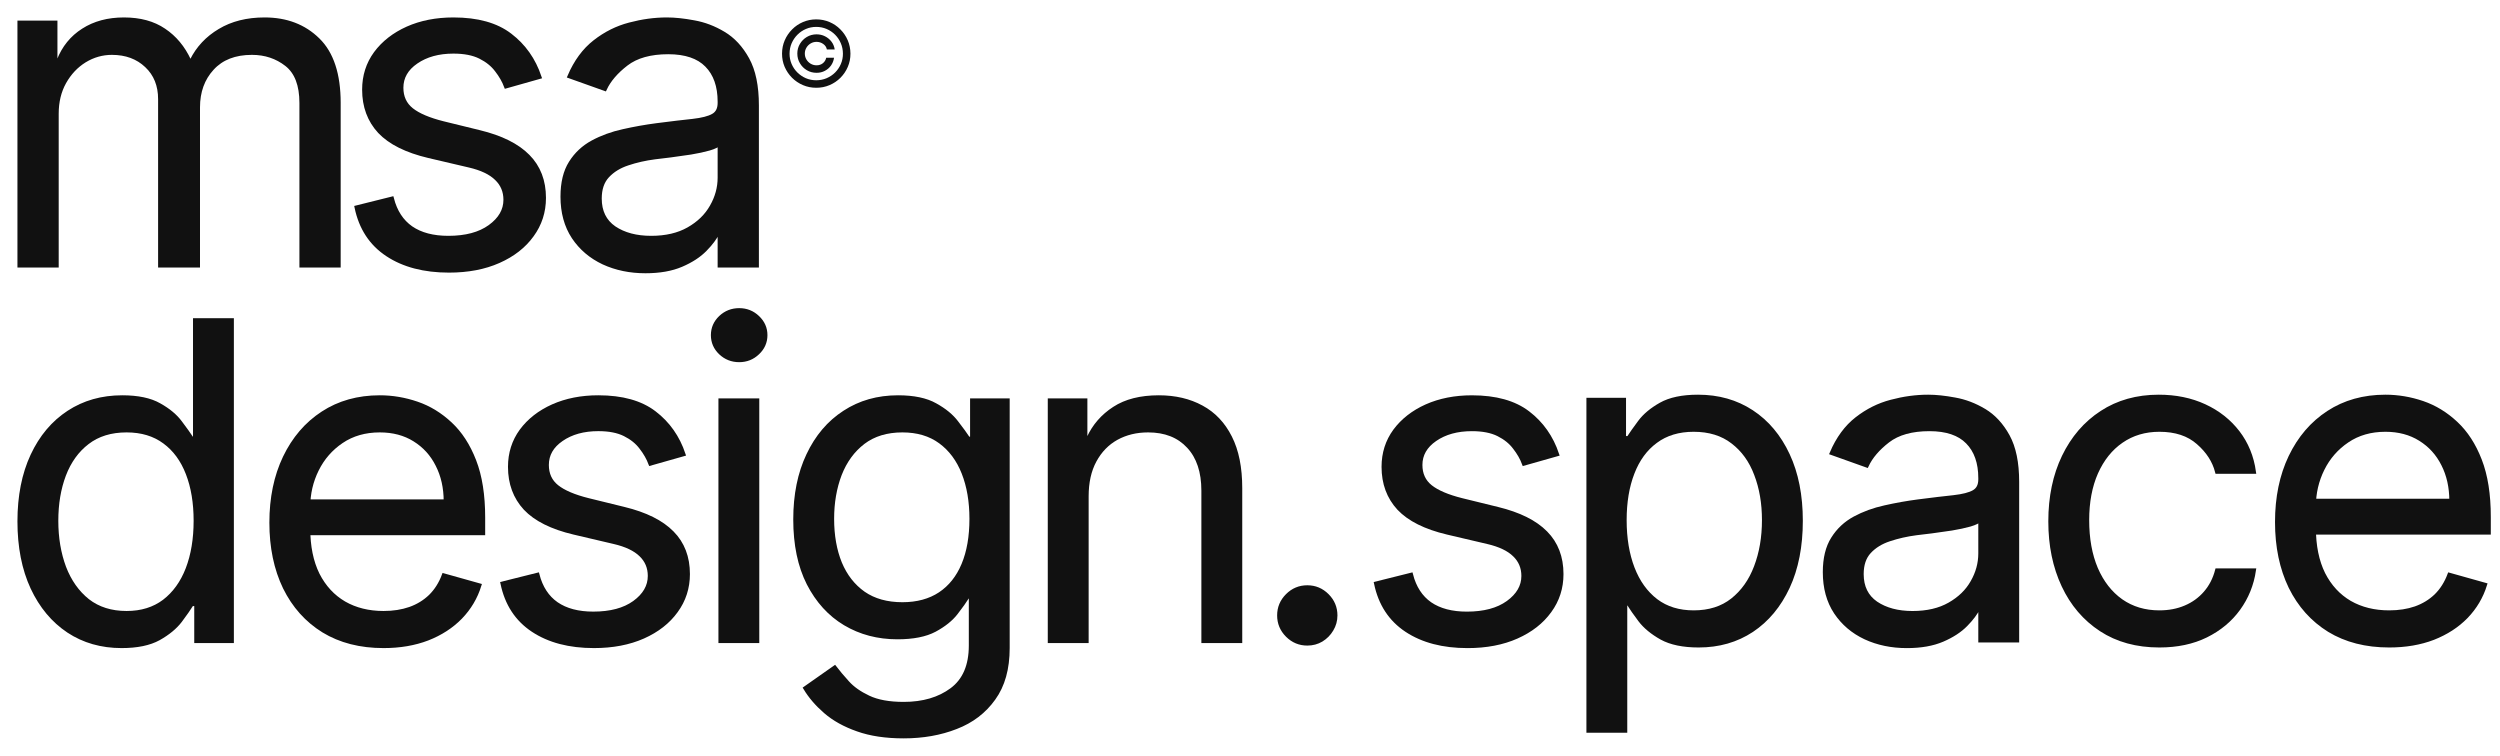
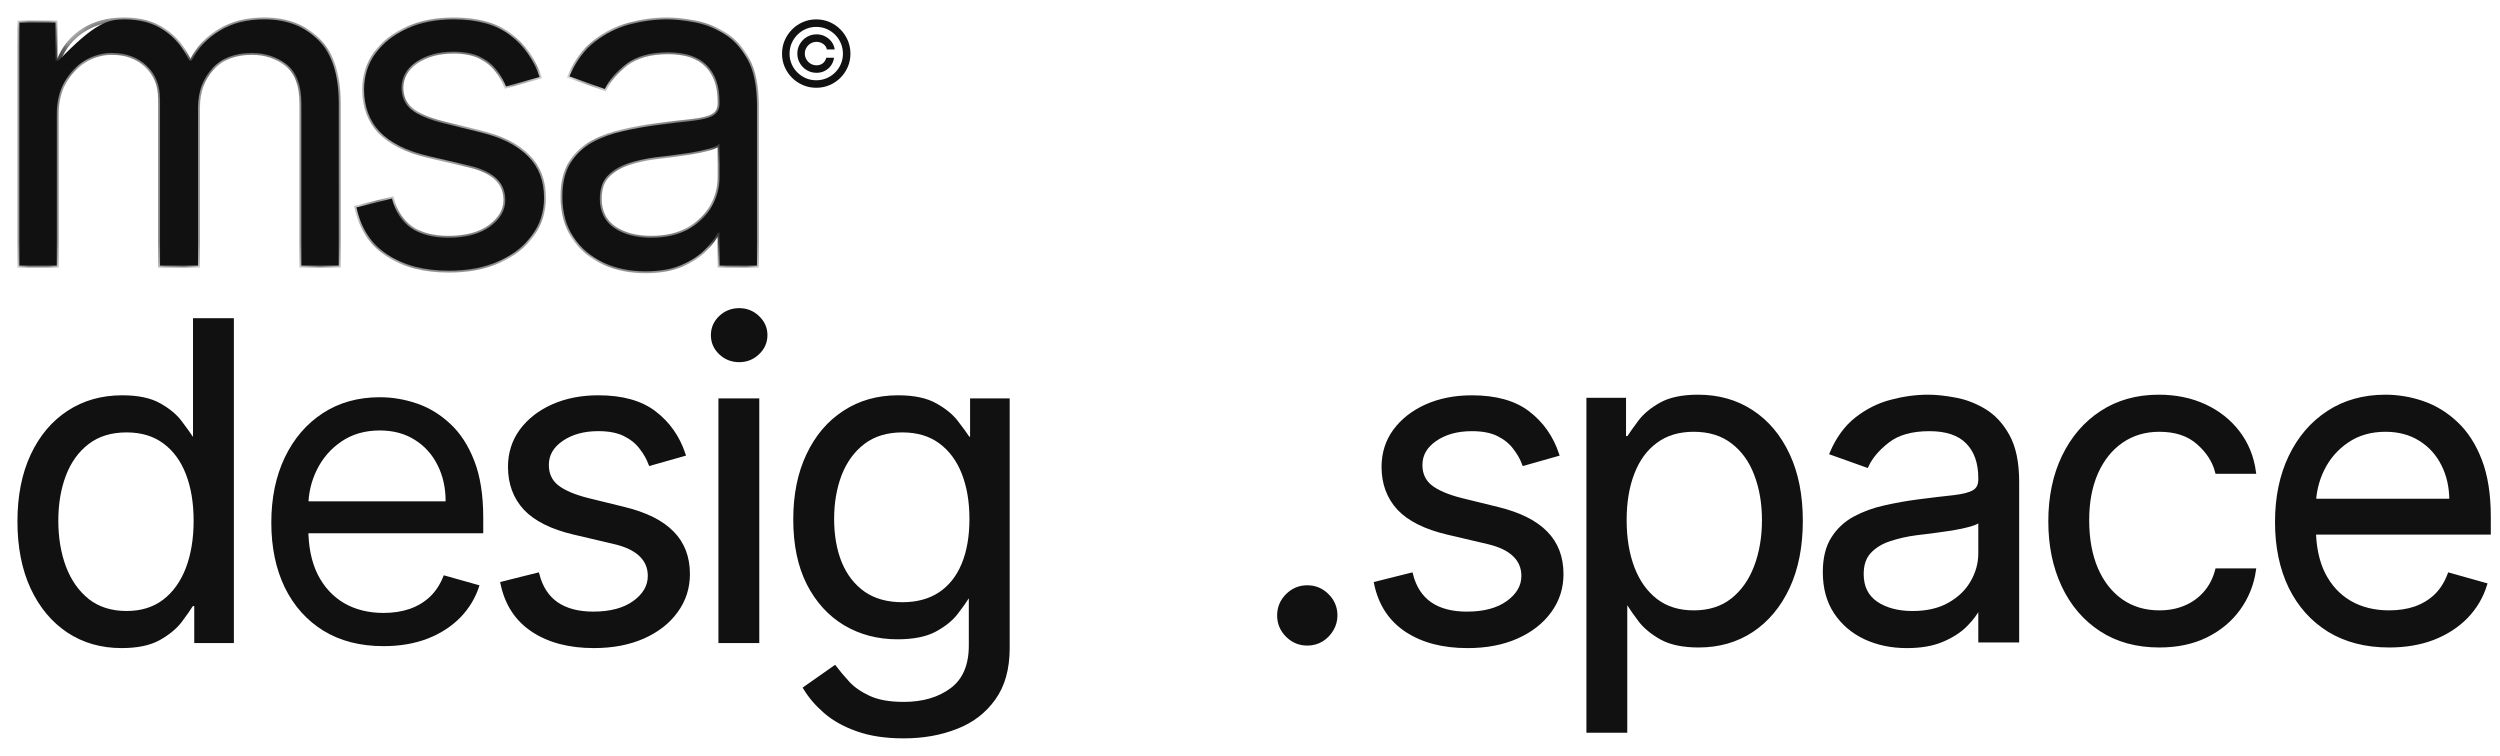
<svg xmlns="http://www.w3.org/2000/svg" width="129" height="39" viewBox="0 0 129 39" fill="none">
  <path d="M41.142 2.765C41.142 2.582 41.186 2.415 41.276 2.265C41.365 2.115 41.484 1.995 41.635 1.906C41.785 1.817 41.952 1.772 42.135 1.772C42.293 1.772 42.439 1.806 42.572 1.874C42.707 1.942 42.819 2.035 42.907 2.153C42.995 2.27 43.049 2.403 43.07 2.551H42.666C42.644 2.436 42.582 2.342 42.48 2.27C42.379 2.197 42.264 2.16 42.135 2.16C42.023 2.16 41.922 2.187 41.83 2.242C41.739 2.296 41.666 2.369 41.611 2.461C41.557 2.552 41.529 2.653 41.529 2.765C41.529 2.876 41.557 2.978 41.611 3.069C41.666 3.16 41.739 3.233 41.83 3.288C41.922 3.342 42.023 3.37 42.135 3.37C42.264 3.37 42.373 3.333 42.462 3.261C42.552 3.188 42.609 3.093 42.633 2.979H43.037C43.016 3.127 42.964 3.26 42.882 3.378C42.799 3.495 42.693 3.587 42.564 3.655C42.436 3.723 42.293 3.757 42.135 3.757C41.952 3.757 41.785 3.713 41.635 3.624C41.484 3.535 41.365 3.415 41.276 3.264C41.186 3.114 41.142 2.947 41.142 2.765ZM42.118 4.529C41.875 4.529 41.647 4.484 41.433 4.392C41.22 4.301 41.032 4.175 40.869 4.013C40.708 3.85 40.581 3.663 40.488 3.45C40.397 3.237 40.352 3.009 40.353 2.765C40.354 2.521 40.4 2.292 40.492 2.08C40.584 1.867 40.711 1.68 40.873 1.518C41.034 1.355 41.221 1.228 41.434 1.137C41.647 1.046 41.875 1 42.118 1C42.362 1 42.59 1.046 42.803 1.137C43.017 1.228 43.204 1.355 43.364 1.518C43.526 1.68 43.652 1.867 43.744 2.08C43.835 2.292 43.881 2.521 43.883 2.765C43.884 3.009 43.839 3.237 43.747 3.45C43.656 3.663 43.529 3.85 43.368 4.013C43.206 4.175 43.019 4.301 42.805 4.392C42.591 4.484 42.362 4.529 42.118 4.529ZM42.118 4.142C42.308 4.142 42.487 4.106 42.654 4.035C42.821 3.963 42.968 3.865 43.094 3.739C43.22 3.613 43.318 3.467 43.389 3.301C43.461 3.134 43.496 2.956 43.495 2.766C43.494 2.576 43.457 2.397 43.386 2.23C43.315 2.063 43.216 1.916 43.09 1.79C42.965 1.665 42.819 1.566 42.653 1.495C42.486 1.423 42.308 1.388 42.118 1.388C41.928 1.388 41.751 1.423 41.585 1.495C41.419 1.566 41.273 1.665 41.147 1.792C41.021 1.918 40.922 2.065 40.849 2.232C40.778 2.398 40.742 2.576 40.741 2.766C40.74 2.955 40.775 3.132 40.846 3.299C40.917 3.465 41.016 3.611 41.142 3.737C41.269 3.863 41.415 3.962 41.581 4.035C41.748 4.106 41.927 4.142 42.118 4.142Z" fill="#111111" />
  <mask id="path-2-outside-1_31_3393" maskUnits="userSpaceOnUse" x="0" y="0" width="40" height="15" fill="black">
-     <rect fill="white" width="40" height="15" />
    <path d="M1 13.706V1.163H2.864V3.123H3.027C3.289 2.454 3.711 1.934 4.294 1.563C4.877 1.188 5.577 1 6.395 1C7.223 1 7.912 1.188 8.463 1.563C9.019 1.934 9.452 2.454 9.762 3.123H9.893C10.215 2.475 10.697 1.961 11.34 1.58C11.983 1.193 12.754 1 13.653 1C14.776 1 15.694 1.351 16.408 2.053C17.122 2.75 17.479 3.836 17.479 5.312V13.706H15.55V5.312C15.55 4.386 15.296 3.725 14.79 3.327C14.283 2.93 13.686 2.731 12.999 2.731C12.117 2.731 11.433 2.998 10.948 3.531C10.463 4.059 10.22 4.729 10.22 5.54V13.706H8.258V5.116C8.258 4.402 8.027 3.828 7.564 3.393C7.101 2.952 6.504 2.731 5.774 2.731C5.272 2.731 4.804 2.865 4.368 3.131C3.937 3.398 3.588 3.768 3.321 4.242C3.06 4.71 2.929 5.252 2.929 5.867V13.706H1Z" />
    <path d="M27.843 3.972L26.11 4.462C26.001 4.174 25.84 3.893 25.628 3.621C25.421 3.344 25.137 3.115 24.777 2.935C24.418 2.756 23.957 2.666 23.396 2.666C22.628 2.666 21.988 2.843 21.475 3.197C20.968 3.545 20.715 3.989 20.715 4.528C20.715 5.007 20.89 5.385 21.238 5.663C21.587 5.94 22.132 6.172 22.873 6.357L24.737 6.814C25.859 7.086 26.696 7.503 27.246 8.063C27.797 8.619 28.072 9.335 28.072 10.211C28.072 10.93 27.865 11.572 27.45 12.138C27.042 12.704 26.47 13.151 25.734 13.477C24.998 13.804 24.143 13.967 23.167 13.967C21.887 13.967 20.827 13.69 19.988 13.134C19.148 12.579 18.617 11.768 18.394 10.701L20.225 10.244C20.399 10.919 20.729 11.425 21.214 11.763C21.704 12.1 22.344 12.269 23.135 12.269C24.034 12.269 24.748 12.078 25.276 11.697C25.81 11.311 26.077 10.848 26.077 10.309C26.077 9.874 25.925 9.509 25.619 9.215C25.314 8.915 24.846 8.692 24.213 8.545L22.121 8.055C20.971 7.783 20.127 7.361 19.587 6.79C19.053 6.213 18.786 5.491 18.786 4.626C18.786 3.918 18.985 3.292 19.383 2.747C19.786 2.203 20.334 1.776 21.026 1.465C21.723 1.155 22.513 1 23.396 1C24.639 1 25.614 1.272 26.322 1.817C27.036 2.361 27.543 3.08 27.843 3.972Z" />
    <path d="M33.304 14C32.509 14 31.787 13.85 31.138 13.551C30.49 13.246 29.975 12.808 29.593 12.236C29.212 11.659 29.021 10.962 29.021 10.146C29.021 9.427 29.163 8.845 29.446 8.398C29.73 7.946 30.108 7.593 30.582 7.337C31.056 7.081 31.58 6.89 32.152 6.765C32.73 6.634 33.31 6.531 33.893 6.455C34.656 6.357 35.274 6.283 35.748 6.234C36.228 6.18 36.577 6.09 36.795 5.965C37.018 5.84 37.13 5.622 37.13 5.312V5.246C37.13 4.441 36.909 3.814 36.468 3.368C36.032 2.922 35.37 2.698 34.481 2.698C33.56 2.698 32.838 2.9 32.315 3.303C31.792 3.706 31.424 4.136 31.212 4.593L29.381 3.94C29.708 3.178 30.144 2.584 30.689 2.16C31.239 1.729 31.838 1.43 32.487 1.261C33.141 1.087 33.784 1 34.416 1C34.819 1 35.282 1.049 35.806 1.147C36.334 1.24 36.844 1.433 37.334 1.727C37.83 2.021 38.241 2.464 38.568 3.058C38.895 3.651 39.059 4.446 39.059 5.442V13.706H37.13V12.008H37.032C36.901 12.28 36.683 12.571 36.378 12.881C36.073 13.192 35.667 13.456 35.16 13.673C34.653 13.891 34.035 14 33.304 14ZM33.599 12.269C34.361 12.269 35.005 12.119 35.528 11.82C36.056 11.52 36.454 11.134 36.721 10.66C36.993 10.187 37.13 9.688 37.13 9.166V7.402C37.048 7.5 36.868 7.59 36.59 7.671C36.318 7.748 36.002 7.816 35.642 7.876C35.288 7.93 34.942 7.979 34.604 8.023C34.272 8.061 34.002 8.093 33.795 8.121C33.294 8.186 32.825 8.292 32.389 8.439C31.958 8.581 31.61 8.796 31.343 9.084C31.081 9.367 30.95 9.754 30.95 10.244C30.95 10.913 31.198 11.42 31.694 11.763C32.195 12.1 32.83 12.269 33.599 12.269Z" />
  </mask>
-   <path d="M1 13.706V1.163H2.864V3.123H3.027C3.289 2.454 3.711 1.934 4.294 1.563C4.877 1.188 5.577 1 6.395 1C7.223 1 7.912 1.188 8.463 1.563C9.019 1.934 9.452 2.454 9.762 3.123H9.893C10.215 2.475 10.697 1.961 11.34 1.58C11.983 1.193 12.754 1 13.653 1C14.776 1 15.694 1.351 16.408 2.053C17.122 2.75 17.479 3.836 17.479 5.312V13.706H15.55V5.312C15.55 4.386 15.296 3.725 14.79 3.327C14.283 2.93 13.686 2.731 12.999 2.731C12.117 2.731 11.433 2.998 10.948 3.531C10.463 4.059 10.22 4.729 10.22 5.54V13.706H8.258V5.116C8.258 4.402 8.027 3.828 7.564 3.393C7.101 2.952 6.504 2.731 5.774 2.731C5.272 2.731 4.804 2.865 4.368 3.131C3.937 3.398 3.588 3.768 3.321 4.242C3.06 4.71 2.929 5.252 2.929 5.867V13.706H1Z" fill="#111111" />
+   <path d="M1 13.706V1.163H2.864V3.123H3.027C4.877 1.188 5.577 1 6.395 1C7.223 1 7.912 1.188 8.463 1.563C9.019 1.934 9.452 2.454 9.762 3.123H9.893C10.215 2.475 10.697 1.961 11.34 1.58C11.983 1.193 12.754 1 13.653 1C14.776 1 15.694 1.351 16.408 2.053C17.122 2.75 17.479 3.836 17.479 5.312V13.706H15.55V5.312C15.55 4.386 15.296 3.725 14.79 3.327C14.283 2.93 13.686 2.731 12.999 2.731C12.117 2.731 11.433 2.998 10.948 3.531C10.463 4.059 10.22 4.729 10.22 5.54V13.706H8.258V5.116C8.258 4.402 8.027 3.828 7.564 3.393C7.101 2.952 6.504 2.731 5.774 2.731C5.272 2.731 4.804 2.865 4.368 3.131C3.937 3.398 3.588 3.768 3.321 4.242C3.06 4.71 2.929 5.252 2.929 5.867V13.706H1Z" fill="#111111" />
  <path d="M27.843 3.972L26.11 4.462C26.001 4.174 25.84 3.893 25.628 3.621C25.421 3.344 25.137 3.115 24.777 2.935C24.418 2.756 23.957 2.666 23.396 2.666C22.628 2.666 21.988 2.843 21.475 3.197C20.968 3.545 20.715 3.989 20.715 4.528C20.715 5.007 20.89 5.385 21.238 5.663C21.587 5.94 22.132 6.172 22.873 6.357L24.737 6.814C25.859 7.086 26.696 7.503 27.246 8.063C27.797 8.619 28.072 9.335 28.072 10.211C28.072 10.93 27.865 11.572 27.45 12.138C27.042 12.704 26.47 13.151 25.734 13.477C24.998 13.804 24.143 13.967 23.167 13.967C21.887 13.967 20.827 13.69 19.988 13.134C19.148 12.579 18.617 11.768 18.394 10.701L20.225 10.244C20.399 10.919 20.729 11.425 21.214 11.763C21.704 12.1 22.344 12.269 23.135 12.269C24.034 12.269 24.748 12.078 25.276 11.697C25.81 11.311 26.077 10.848 26.077 10.309C26.077 9.874 25.925 9.509 25.619 9.215C25.314 8.915 24.846 8.692 24.213 8.545L22.121 8.055C20.971 7.783 20.127 7.361 19.587 6.79C19.053 6.213 18.786 5.491 18.786 4.626C18.786 3.918 18.985 3.292 19.383 2.747C19.786 2.203 20.334 1.776 21.026 1.465C21.723 1.155 22.513 1 23.396 1C24.639 1 25.614 1.272 26.322 1.817C27.036 2.361 27.543 3.08 27.843 3.972Z" fill="#111111" />
  <path d="M33.304 14C32.509 14 31.787 13.85 31.138 13.551C30.49 13.246 29.975 12.808 29.593 12.236C29.212 11.659 29.021 10.962 29.021 10.146C29.021 9.427 29.163 8.845 29.446 8.398C29.73 7.946 30.108 7.593 30.582 7.337C31.056 7.081 31.58 6.89 32.152 6.765C32.73 6.634 33.31 6.531 33.893 6.455C34.656 6.357 35.274 6.283 35.748 6.234C36.228 6.18 36.577 6.09 36.795 5.965C37.018 5.84 37.13 5.622 37.13 5.312V5.246C37.13 4.441 36.909 3.814 36.468 3.368C36.032 2.922 35.37 2.698 34.481 2.698C33.56 2.698 32.838 2.9 32.315 3.303C31.792 3.706 31.424 4.136 31.212 4.593L29.381 3.94C29.708 3.178 30.144 2.584 30.689 2.16C31.239 1.729 31.838 1.43 32.487 1.261C33.141 1.087 33.784 1 34.416 1C34.819 1 35.282 1.049 35.806 1.147C36.334 1.24 36.844 1.433 37.334 1.727C37.83 2.021 38.241 2.464 38.568 3.058C38.895 3.651 39.059 4.446 39.059 5.442V13.706H37.13V12.008H37.032C36.901 12.28 36.683 12.571 36.378 12.881C36.073 13.192 35.667 13.456 35.16 13.673C34.653 13.891 34.035 14 33.304 14ZM33.599 12.269C34.361 12.269 35.005 12.119 35.528 11.82C36.056 11.52 36.454 11.134 36.721 10.66C36.993 10.187 37.13 9.688 37.13 9.166V7.402C37.048 7.5 36.868 7.59 36.59 7.671C36.318 7.748 36.002 7.816 35.642 7.876C35.288 7.93 34.942 7.979 34.604 8.023C34.272 8.061 34.002 8.093 33.795 8.121C33.294 8.186 32.825 8.292 32.389 8.439C31.958 8.581 31.61 8.796 31.343 9.084C31.081 9.367 30.95 9.754 30.95 10.244C30.95 10.913 31.198 11.42 31.694 11.763C32.195 12.1 32.83 12.269 33.599 12.269Z" fill="#111111" />
  <path d="M1 13.706V1.163H2.864V3.123H3.027C3.289 2.454 3.711 1.934 4.294 1.563C4.877 1.188 5.577 1 6.395 1C7.223 1 7.912 1.188 8.463 1.563C9.019 1.934 9.452 2.454 9.762 3.123H9.893C10.215 2.475 10.697 1.961 11.34 1.58C11.983 1.193 12.754 1 13.653 1C14.776 1 15.694 1.351 16.408 2.053C17.122 2.75 17.479 3.836 17.479 5.312V13.706H15.55V5.312C15.55 4.386 15.296 3.725 14.79 3.327C14.283 2.93 13.686 2.731 12.999 2.731C12.117 2.731 11.433 2.998 10.948 3.531C10.463 4.059 10.22 4.729 10.22 5.54V13.706H8.258V5.116C8.258 4.402 8.027 3.828 7.564 3.393C7.101 2.952 6.504 2.731 5.774 2.731C5.272 2.731 4.804 2.865 4.368 3.131C3.937 3.398 3.588 3.768 3.321 4.242C3.06 4.71 2.929 5.252 2.929 5.867V13.706H1Z" stroke="#111111" stroke-width="0.2" mask="url(#path-2-outside-1_31_3393)" />
  <path d="M27.843 3.972L26.11 4.462C26.001 4.174 25.84 3.893 25.628 3.621C25.421 3.344 25.137 3.115 24.777 2.935C24.418 2.756 23.957 2.666 23.396 2.666C22.628 2.666 21.988 2.843 21.475 3.197C20.968 3.545 20.715 3.989 20.715 4.528C20.715 5.007 20.89 5.385 21.238 5.663C21.587 5.94 22.132 6.172 22.873 6.357L24.737 6.814C25.859 7.086 26.696 7.503 27.246 8.063C27.797 8.619 28.072 9.335 28.072 10.211C28.072 10.93 27.865 11.572 27.45 12.138C27.042 12.704 26.47 13.151 25.734 13.477C24.998 13.804 24.143 13.967 23.167 13.967C21.887 13.967 20.827 13.69 19.988 13.134C19.148 12.579 18.617 11.768 18.394 10.701L20.225 10.244C20.399 10.919 20.729 11.425 21.214 11.763C21.704 12.1 22.344 12.269 23.135 12.269C24.034 12.269 24.748 12.078 25.276 11.697C25.81 11.311 26.077 10.848 26.077 10.309C26.077 9.874 25.925 9.509 25.619 9.215C25.314 8.915 24.846 8.692 24.213 8.545L22.121 8.055C20.971 7.783 20.127 7.361 19.587 6.79C19.053 6.213 18.786 5.491 18.786 4.626C18.786 3.918 18.985 3.292 19.383 2.747C19.786 2.203 20.334 1.776 21.026 1.465C21.723 1.155 22.513 1 23.396 1C24.639 1 25.614 1.272 26.322 1.817C27.036 2.361 27.543 3.08 27.843 3.972Z" stroke="#111111" stroke-width="0.2" mask="url(#path-2-outside-1_31_3393)" />
  <path d="M33.304 14C32.509 14 31.787 13.85 31.138 13.551C30.49 13.246 29.975 12.808 29.593 12.236C29.212 11.659 29.021 10.962 29.021 10.146C29.021 9.427 29.163 8.845 29.446 8.398C29.73 7.946 30.108 7.593 30.582 7.337C31.056 7.081 31.58 6.89 32.152 6.765C32.73 6.634 33.31 6.531 33.893 6.455C34.656 6.357 35.274 6.283 35.748 6.234C36.228 6.18 36.577 6.09 36.795 5.965C37.018 5.84 37.13 5.622 37.13 5.312V5.246C37.13 4.441 36.909 3.814 36.468 3.368C36.032 2.922 35.37 2.698 34.481 2.698C33.56 2.698 32.838 2.9 32.315 3.303C31.792 3.706 31.424 4.136 31.212 4.593L29.381 3.94C29.708 3.178 30.144 2.584 30.689 2.16C31.239 1.729 31.838 1.43 32.487 1.261C33.141 1.087 33.784 1 34.416 1C34.819 1 35.282 1.049 35.806 1.147C36.334 1.24 36.844 1.433 37.334 1.727C37.83 2.021 38.241 2.464 38.568 3.058C38.895 3.651 39.059 4.446 39.059 5.442V13.706H37.13V12.008H37.032C36.901 12.28 36.683 12.571 36.378 12.881C36.073 13.192 35.667 13.456 35.16 13.673C34.653 13.891 34.035 14 33.304 14ZM33.599 12.269C34.361 12.269 35.005 12.119 35.528 11.82C36.056 11.52 36.454 11.134 36.721 10.66C36.993 10.187 37.13 9.688 37.13 9.166V7.402C37.048 7.5 36.868 7.59 36.59 7.671C36.318 7.748 36.002 7.816 35.642 7.876C35.288 7.93 34.942 7.979 34.604 8.023C34.272 8.061 34.002 8.093 33.795 8.121C33.294 8.186 32.825 8.292 32.389 8.439C31.958 8.581 31.61 8.796 31.343 9.084C31.081 9.367 30.95 9.754 30.95 10.244C30.95 10.913 31.198 11.42 31.694 11.763C32.195 12.1 32.83 12.269 33.599 12.269Z" stroke="#111111" stroke-width="0.2" mask="url(#path-2-outside-1_31_3393)" />
  <mask id="path-3-outside-2_31_3393" maskUnits="userSpaceOnUse" x="0" y="15" width="70" height="24" fill="black">
    <rect fill="white" y="15" width="70" height="24" />
    <path d="M6.274 33.341C5.238 33.341 4.324 33.08 3.532 32.557C2.739 32.028 2.119 31.284 1.671 30.324C1.224 29.359 1 28.219 1 26.903C1 25.598 1.224 24.466 1.671 23.506C2.119 22.546 2.742 21.805 3.54 21.282C4.338 20.759 5.26 20.497 6.306 20.497C7.115 20.497 7.754 20.632 8.223 20.901C8.697 21.166 9.059 21.468 9.307 21.807C9.56 22.142 9.757 22.417 9.897 22.632H10.059V16.518H11.968V33.082H10.123V31.174H9.897C9.757 31.4 9.557 31.686 9.299 32.031C9.04 32.371 8.67 32.675 8.19 32.945C7.711 33.209 7.072 33.341 6.274 33.341ZM6.532 31.627C7.298 31.627 7.945 31.427 8.474 31.028C9.002 30.623 9.404 30.065 9.679 29.354C9.954 28.637 10.091 27.809 10.091 26.871C10.091 25.943 9.956 25.132 9.687 24.436C9.417 23.735 9.018 23.19 8.49 22.802C7.961 22.409 7.309 22.212 6.532 22.212C5.724 22.212 5.05 22.419 4.51 22.835C3.976 23.244 3.575 23.802 3.305 24.509C3.041 25.21 2.909 25.997 2.909 26.871C2.909 27.755 3.044 28.558 3.313 29.281C3.588 29.998 3.993 30.57 4.526 30.996C5.066 31.416 5.734 31.627 6.532 31.627Z" />
    <path d="M19.791 33.341C18.594 33.341 17.561 33.077 16.693 32.548C15.831 32.015 15.165 31.271 14.696 30.316C14.232 29.356 14 28.24 14 26.968C14 25.695 14.232 24.573 14.696 23.603C15.165 22.627 15.817 21.867 16.653 21.322C17.494 20.772 18.476 20.497 19.597 20.497C20.244 20.497 20.883 20.605 21.514 20.821C22.145 21.036 22.719 21.387 23.237 21.872C23.754 22.352 24.167 22.988 24.474 23.781C24.782 24.573 24.935 25.549 24.935 26.709V27.518H15.359V25.868H22.994C22.994 25.167 22.854 24.541 22.573 23.991C22.299 23.441 21.905 23.007 21.393 22.689C20.886 22.371 20.287 22.212 19.597 22.212C18.837 22.212 18.179 22.401 17.623 22.778C17.073 23.15 16.65 23.635 16.354 24.234C16.057 24.832 15.909 25.474 15.909 26.159V27.259C15.909 28.197 16.071 28.992 16.394 29.645C16.723 30.292 17.179 30.785 17.761 31.125C18.343 31.459 19.02 31.627 19.791 31.627C20.293 31.627 20.746 31.556 21.15 31.416C21.56 31.271 21.913 31.055 22.21 30.769C22.506 30.478 22.735 30.117 22.897 29.685L24.741 30.203C24.547 30.828 24.221 31.378 23.762 31.853C23.304 32.322 22.738 32.689 22.064 32.953C21.39 33.212 20.632 33.341 19.791 33.341Z" />
    <path d="M35.273 23.441L33.559 23.927C33.451 23.641 33.292 23.363 33.082 23.093C32.877 22.818 32.596 22.592 32.24 22.414C31.885 22.236 31.429 22.147 30.873 22.147C30.113 22.147 29.48 22.322 28.973 22.673C28.471 23.018 28.221 23.457 28.221 23.991C28.221 24.466 28.393 24.84 28.738 25.115C29.083 25.39 29.622 25.62 30.356 25.803L32.2 26.256C33.311 26.526 34.139 26.938 34.683 27.493C35.228 28.043 35.5 28.753 35.5 29.621C35.5 30.332 35.295 30.969 34.885 31.529C34.481 32.09 33.915 32.532 33.187 32.856C32.459 33.179 31.612 33.341 30.647 33.341C29.38 33.341 28.331 33.066 27.501 32.516C26.67 31.966 26.145 31.163 25.924 30.106L27.735 29.653C27.908 30.322 28.234 30.823 28.714 31.157C29.199 31.492 29.833 31.659 30.615 31.659C31.504 31.659 32.211 31.47 32.734 31.093C33.262 30.71 33.526 30.252 33.526 29.718C33.526 29.286 33.376 28.925 33.074 28.634C32.772 28.337 32.308 28.116 31.682 27.971L29.612 27.485C28.474 27.216 27.638 26.798 27.104 26.232C26.576 25.66 26.312 24.946 26.312 24.088C26.312 23.387 26.509 22.767 26.902 22.228C27.301 21.689 27.843 21.265 28.528 20.958C29.218 20.651 30 20.497 30.873 20.497C32.103 20.497 33.068 20.767 33.769 21.306C34.475 21.845 34.977 22.557 35.273 23.441Z" />
    <path d="M37.171 33.082V20.659H39.079V33.082H37.171ZM38.141 18.588C37.769 18.588 37.448 18.462 37.179 18.208C36.914 17.955 36.782 17.65 36.782 17.294C36.782 16.938 36.914 16.634 37.179 16.38C37.448 16.127 37.769 16 38.141 16C38.513 16 38.831 16.127 39.096 16.38C39.365 16.634 39.5 16.938 39.5 17.294C39.5 17.65 39.365 17.955 39.096 18.208C38.831 18.462 38.513 18.588 38.141 18.588Z" />
    <path d="M46.629 38C45.707 38 44.915 37.881 44.252 37.644C43.588 37.412 43.035 37.105 42.593 36.722C42.157 36.345 41.809 35.94 41.55 35.509L43.071 34.441C43.243 34.668 43.462 34.926 43.726 35.218C43.99 35.514 44.351 35.77 44.81 35.986C45.273 36.207 45.88 36.318 46.629 36.318C47.632 36.318 48.46 36.075 49.112 35.59C49.765 35.104 50.091 34.344 50.091 33.309V30.785H49.929C49.789 31.012 49.59 31.292 49.331 31.627C49.078 31.955 48.711 32.249 48.231 32.508C47.756 32.761 47.115 32.888 46.306 32.888C45.303 32.888 44.403 32.651 43.604 32.176C42.812 31.702 42.184 31.012 41.72 30.106C41.261 29.2 41.032 28.1 41.032 26.806C41.032 25.533 41.256 24.425 41.704 23.482C42.151 22.533 42.774 21.799 43.572 21.282C44.37 20.759 45.292 20.497 46.338 20.497C47.147 20.497 47.789 20.632 48.263 20.901C48.743 21.166 49.11 21.468 49.363 21.807C49.622 22.142 49.822 22.417 49.962 22.632H50.156V20.659H52V33.438C52 34.506 51.757 35.374 51.272 36.043C50.792 36.717 50.145 37.21 49.331 37.523C48.522 37.841 47.622 38 46.629 38ZM46.565 31.174C47.33 31.174 47.977 30.998 48.506 30.648C49.034 30.297 49.436 29.793 49.711 29.135C49.986 28.477 50.123 27.69 50.123 26.773C50.123 25.878 49.989 25.088 49.719 24.404C49.45 23.719 49.05 23.182 48.522 22.794C47.994 22.406 47.341 22.212 46.565 22.212C45.756 22.212 45.082 22.417 44.543 22.826C44.009 23.236 43.607 23.786 43.337 24.477C43.073 25.167 42.941 25.932 42.941 26.773C42.941 27.636 43.076 28.399 43.346 29.062C43.621 29.72 44.025 30.238 44.559 30.615C45.098 30.988 45.767 31.174 46.565 31.174Z" />
    <path d="M56.074 25.609V33.082H54.165V20.659H56.009V22.6H56.171C56.462 21.969 56.904 21.462 57.497 21.079C58.09 20.691 58.856 20.497 59.794 20.497C60.635 20.497 61.371 20.67 62.002 21.015C62.633 21.354 63.124 21.872 63.474 22.568C63.825 23.258 64 24.131 64 25.188V33.082H62.091V25.318C62.091 24.342 61.838 23.581 61.331 23.037C60.824 22.487 60.128 22.212 59.244 22.212C58.635 22.212 58.09 22.344 57.61 22.608C57.136 22.872 56.761 23.258 56.486 23.765C56.211 24.272 56.074 24.886 56.074 25.609Z" />
    <path d="M67.456 33.212C67.057 33.212 66.715 33.069 66.429 32.783C66.143 32.497 66 32.155 66 31.756C66 31.357 66.143 31.015 66.429 30.729C66.715 30.443 67.057 30.3 67.456 30.3C67.855 30.3 68.197 30.443 68.483 30.729C68.769 31.015 68.912 31.357 68.912 31.756C68.912 32.02 68.844 32.263 68.71 32.484C68.58 32.705 68.405 32.883 68.184 33.018C67.968 33.147 67.725 33.212 67.456 33.212Z" />
  </mask>
  <path d="M6.274 33.341C5.238 33.341 4.324 33.08 3.532 32.557C2.739 32.028 2.119 31.284 1.671 30.324C1.224 29.359 1 28.219 1 26.903C1 25.598 1.224 24.466 1.671 23.506C2.119 22.546 2.742 21.805 3.54 21.282C4.338 20.759 5.26 20.497 6.306 20.497C7.115 20.497 7.754 20.632 8.223 20.901C8.697 21.166 9.059 21.468 9.307 21.807C9.56 22.142 9.757 22.417 9.897 22.632H10.059V16.518H11.968V33.082H10.123V31.174H9.897C9.757 31.4 9.557 31.686 9.299 32.031C9.04 32.371 8.67 32.675 8.19 32.945C7.711 33.209 7.072 33.341 6.274 33.341ZM6.532 31.627C7.298 31.627 7.945 31.427 8.474 31.028C9.002 30.623 9.404 30.065 9.679 29.354C9.954 28.637 10.091 27.809 10.091 26.871C10.091 25.943 9.956 25.132 9.687 24.436C9.417 23.735 9.018 23.19 8.49 22.802C7.961 22.409 7.309 22.212 6.532 22.212C5.724 22.212 5.05 22.419 4.51 22.835C3.976 23.244 3.575 23.802 3.305 24.509C3.041 25.21 2.909 25.997 2.909 26.871C2.909 27.755 3.044 28.558 3.313 29.281C3.588 29.998 3.993 30.57 4.526 30.996C5.066 31.416 5.734 31.627 6.532 31.627Z" fill="#111111" />
  <path d="M19.791 33.341C18.594 33.341 17.561 33.077 16.693 32.548C15.831 32.015 15.165 31.271 14.696 30.316C14.232 29.356 14 28.24 14 26.968C14 25.695 14.232 24.573 14.696 23.603C15.165 22.627 15.817 21.867 16.653 21.322C17.494 20.772 18.476 20.497 19.597 20.497C20.244 20.497 20.883 20.605 21.514 20.821C22.145 21.036 22.719 21.387 23.237 21.872C23.754 22.352 24.167 22.988 24.474 23.781C24.782 24.573 24.935 25.549 24.935 26.709V27.518H15.359V25.868H22.994C22.994 25.167 22.854 24.541 22.573 23.991C22.299 23.441 21.905 23.007 21.393 22.689C20.886 22.371 20.287 22.212 19.597 22.212C18.837 22.212 18.179 22.401 17.623 22.778C17.073 23.15 16.65 23.635 16.354 24.234C16.057 24.832 15.909 25.474 15.909 26.159V27.259C15.909 28.197 16.071 28.992 16.394 29.645C16.723 30.292 17.179 30.785 17.761 31.125C18.343 31.459 19.02 31.627 19.791 31.627C20.293 31.627 20.746 31.556 21.15 31.416C21.56 31.271 21.913 31.055 22.21 30.769C22.506 30.478 22.735 30.117 22.897 29.685L24.741 30.203C24.547 30.828 24.221 31.378 23.762 31.853C23.304 32.322 22.738 32.689 22.064 32.953C21.39 33.212 20.632 33.341 19.791 33.341Z" fill="#111111" />
  <path d="M35.273 23.441L33.559 23.927C33.451 23.641 33.292 23.363 33.082 23.093C32.877 22.818 32.596 22.592 32.24 22.414C31.885 22.236 31.429 22.147 30.873 22.147C30.113 22.147 29.48 22.322 28.973 22.673C28.471 23.018 28.221 23.457 28.221 23.991C28.221 24.466 28.393 24.84 28.738 25.115C29.083 25.39 29.622 25.62 30.356 25.803L32.2 26.256C33.311 26.526 34.139 26.938 34.683 27.493C35.228 28.043 35.5 28.753 35.5 29.621C35.5 30.332 35.295 30.969 34.885 31.529C34.481 32.09 33.915 32.532 33.187 32.856C32.459 33.179 31.612 33.341 30.647 33.341C29.38 33.341 28.331 33.066 27.501 32.516C26.67 31.966 26.145 31.163 25.924 30.106L27.735 29.653C27.908 30.322 28.234 30.823 28.714 31.157C29.199 31.492 29.833 31.659 30.615 31.659C31.504 31.659 32.211 31.47 32.734 31.093C33.262 30.71 33.526 30.252 33.526 29.718C33.526 29.286 33.376 28.925 33.074 28.634C32.772 28.337 32.308 28.116 31.682 27.971L29.612 27.485C28.474 27.216 27.638 26.798 27.104 26.232C26.576 25.66 26.312 24.946 26.312 24.088C26.312 23.387 26.509 22.767 26.902 22.228C27.301 21.689 27.843 21.265 28.528 20.958C29.218 20.651 30 20.497 30.873 20.497C32.103 20.497 33.068 20.767 33.769 21.306C34.475 21.845 34.977 22.557 35.273 23.441Z" fill="#111111" />
  <path d="M37.171 33.082V20.659H39.079V33.082H37.171ZM38.141 18.588C37.769 18.588 37.448 18.462 37.179 18.208C36.914 17.955 36.782 17.65 36.782 17.294C36.782 16.938 36.914 16.634 37.179 16.38C37.448 16.127 37.769 16 38.141 16C38.513 16 38.831 16.127 39.096 16.38C39.365 16.634 39.5 16.938 39.5 17.294C39.5 17.65 39.365 17.955 39.096 18.208C38.831 18.462 38.513 18.588 38.141 18.588Z" fill="#111111" />
  <path d="M46.629 38C45.707 38 44.915 37.881 44.252 37.644C43.588 37.412 43.035 37.105 42.593 36.722C42.157 36.345 41.809 35.94 41.55 35.509L43.071 34.441C43.243 34.668 43.462 34.926 43.726 35.218C43.99 35.514 44.351 35.77 44.81 35.986C45.273 36.207 45.88 36.318 46.629 36.318C47.632 36.318 48.46 36.075 49.112 35.59C49.765 35.104 50.091 34.344 50.091 33.309V30.785H49.929C49.789 31.012 49.59 31.292 49.331 31.627C49.078 31.955 48.711 32.249 48.231 32.508C47.756 32.761 47.115 32.888 46.306 32.888C45.303 32.888 44.403 32.651 43.604 32.176C42.812 31.702 42.184 31.012 41.72 30.106C41.261 29.2 41.032 28.1 41.032 26.806C41.032 25.533 41.256 24.425 41.704 23.482C42.151 22.533 42.774 21.799 43.572 21.282C44.37 20.759 45.292 20.497 46.338 20.497C47.147 20.497 47.789 20.632 48.263 20.901C48.743 21.166 49.11 21.468 49.363 21.807C49.622 22.142 49.822 22.417 49.962 22.632H50.156V20.659H52V33.438C52 34.506 51.757 35.374 51.272 36.043C50.792 36.717 50.145 37.21 49.331 37.523C48.522 37.841 47.622 38 46.629 38ZM46.565 31.174C47.33 31.174 47.977 30.998 48.506 30.648C49.034 30.297 49.436 29.793 49.711 29.135C49.986 28.477 50.123 27.69 50.123 26.773C50.123 25.878 49.989 25.088 49.719 24.404C49.45 23.719 49.05 23.182 48.522 22.794C47.994 22.406 47.341 22.212 46.565 22.212C45.756 22.212 45.082 22.417 44.543 22.826C44.009 23.236 43.607 23.786 43.337 24.477C43.073 25.167 42.941 25.932 42.941 26.773C42.941 27.636 43.076 28.399 43.346 29.062C43.621 29.72 44.025 30.238 44.559 30.615C45.098 30.988 45.767 31.174 46.565 31.174Z" fill="#111111" />
-   <path d="M56.074 25.609V33.082H54.165V20.659H56.009V22.6H56.171C56.462 21.969 56.904 21.462 57.497 21.079C58.09 20.691 58.856 20.497 59.794 20.497C60.635 20.497 61.371 20.67 62.002 21.015C62.633 21.354 63.124 21.872 63.474 22.568C63.825 23.258 64 24.131 64 25.188V33.082H62.091V25.318C62.091 24.342 61.838 23.581 61.331 23.037C60.824 22.487 60.128 22.212 59.244 22.212C58.635 22.212 58.09 22.344 57.61 22.608C57.136 22.872 56.761 23.258 56.486 23.765C56.211 24.272 56.074 24.886 56.074 25.609Z" fill="#111111" />
  <path d="M67.456 33.212C67.057 33.212 66.715 33.069 66.429 32.783C66.143 32.497 66 32.155 66 31.756C66 31.357 66.143 31.015 66.429 30.729C66.715 30.443 67.057 30.3 67.456 30.3C67.855 30.3 68.197 30.443 68.483 30.729C68.769 31.015 68.912 31.357 68.912 31.756C68.912 32.02 68.844 32.263 68.71 32.484C68.58 32.705 68.405 32.883 68.184 33.018C67.968 33.147 67.725 33.212 67.456 33.212Z" fill="#111111" />
  <path d="M6.274 33.341C5.238 33.341 4.324 33.08 3.532 32.557C2.739 32.028 2.119 31.284 1.671 30.324C1.224 29.359 1 28.219 1 26.903C1 25.598 1.224 24.466 1.671 23.506C2.119 22.546 2.742 21.805 3.54 21.282C4.338 20.759 5.26 20.497 6.306 20.497C7.115 20.497 7.754 20.632 8.223 20.901C8.697 21.166 9.059 21.468 9.307 21.807C9.56 22.142 9.757 22.417 9.897 22.632H10.059V16.518H11.968V33.082H10.123V31.174H9.897C9.757 31.4 9.557 31.686 9.299 32.031C9.04 32.371 8.67 32.675 8.19 32.945C7.711 33.209 7.072 33.341 6.274 33.341ZM6.532 31.627C7.298 31.627 7.945 31.427 8.474 31.028C9.002 30.623 9.404 30.065 9.679 29.354C9.954 28.637 10.091 27.809 10.091 26.871C10.091 25.943 9.956 25.132 9.687 24.436C9.417 23.735 9.018 23.19 8.49 22.802C7.961 22.409 7.309 22.212 6.532 22.212C5.724 22.212 5.05 22.419 4.51 22.835C3.976 23.244 3.575 23.802 3.305 24.509C3.041 25.21 2.909 25.997 2.909 26.871C2.909 27.755 3.044 28.558 3.313 29.281C3.588 29.998 3.993 30.57 4.526 30.996C5.066 31.416 5.734 31.627 6.532 31.627Z" stroke="#111111" stroke-width="0.2" mask="url(#path-3-outside-2_31_3393)" />
-   <path d="M19.791 33.341C18.594 33.341 17.561 33.077 16.693 32.548C15.831 32.015 15.165 31.271 14.696 30.316C14.232 29.356 14 28.24 14 26.968C14 25.695 14.232 24.573 14.696 23.603C15.165 22.627 15.817 21.867 16.653 21.322C17.494 20.772 18.476 20.497 19.597 20.497C20.244 20.497 20.883 20.605 21.514 20.821C22.145 21.036 22.719 21.387 23.237 21.872C23.754 22.352 24.167 22.988 24.474 23.781C24.782 24.573 24.935 25.549 24.935 26.709V27.518H15.359V25.868H22.994C22.994 25.167 22.854 24.541 22.573 23.991C22.299 23.441 21.905 23.007 21.393 22.689C20.886 22.371 20.287 22.212 19.597 22.212C18.837 22.212 18.179 22.401 17.623 22.778C17.073 23.15 16.65 23.635 16.354 24.234C16.057 24.832 15.909 25.474 15.909 26.159V27.259C15.909 28.197 16.071 28.992 16.394 29.645C16.723 30.292 17.179 30.785 17.761 31.125C18.343 31.459 19.02 31.627 19.791 31.627C20.293 31.627 20.746 31.556 21.15 31.416C21.56 31.271 21.913 31.055 22.21 30.769C22.506 30.478 22.735 30.117 22.897 29.685L24.741 30.203C24.547 30.828 24.221 31.378 23.762 31.853C23.304 32.322 22.738 32.689 22.064 32.953C21.39 33.212 20.632 33.341 19.791 33.341Z" stroke="#111111" stroke-width="0.2" mask="url(#path-3-outside-2_31_3393)" />
  <path d="M35.273 23.441L33.559 23.927C33.451 23.641 33.292 23.363 33.082 23.093C32.877 22.818 32.596 22.592 32.24 22.414C31.885 22.236 31.429 22.147 30.873 22.147C30.113 22.147 29.48 22.322 28.973 22.673C28.471 23.018 28.221 23.457 28.221 23.991C28.221 24.466 28.393 24.84 28.738 25.115C29.083 25.39 29.622 25.62 30.356 25.803L32.2 26.256C33.311 26.526 34.139 26.938 34.683 27.493C35.228 28.043 35.5 28.753 35.5 29.621C35.5 30.332 35.295 30.969 34.885 31.529C34.481 32.09 33.915 32.532 33.187 32.856C32.459 33.179 31.612 33.341 30.647 33.341C29.38 33.341 28.331 33.066 27.501 32.516C26.67 31.966 26.145 31.163 25.924 30.106L27.735 29.653C27.908 30.322 28.234 30.823 28.714 31.157C29.199 31.492 29.833 31.659 30.615 31.659C31.504 31.659 32.211 31.47 32.734 31.093C33.262 30.71 33.526 30.252 33.526 29.718C33.526 29.286 33.376 28.925 33.074 28.634C32.772 28.337 32.308 28.116 31.682 27.971L29.612 27.485C28.474 27.216 27.638 26.798 27.104 26.232C26.576 25.66 26.312 24.946 26.312 24.088C26.312 23.387 26.509 22.767 26.902 22.228C27.301 21.689 27.843 21.265 28.528 20.958C29.218 20.651 30 20.497 30.873 20.497C32.103 20.497 33.068 20.767 33.769 21.306C34.475 21.845 34.977 22.557 35.273 23.441Z" stroke="#111111" stroke-width="0.2" mask="url(#path-3-outside-2_31_3393)" />
  <path d="M37.171 33.082V20.659H39.079V33.082H37.171ZM38.141 18.588C37.769 18.588 37.448 18.462 37.179 18.208C36.914 17.955 36.782 17.65 36.782 17.294C36.782 16.938 36.914 16.634 37.179 16.38C37.448 16.127 37.769 16 38.141 16C38.513 16 38.831 16.127 39.096 16.38C39.365 16.634 39.5 16.938 39.5 17.294C39.5 17.65 39.365 17.955 39.096 18.208C38.831 18.462 38.513 18.588 38.141 18.588Z" stroke="#111111" stroke-width="0.2" mask="url(#path-3-outside-2_31_3393)" />
  <path d="M46.629 38C45.707 38 44.915 37.881 44.252 37.644C43.588 37.412 43.035 37.105 42.593 36.722C42.157 36.345 41.809 35.94 41.55 35.509L43.071 34.441C43.243 34.668 43.462 34.926 43.726 35.218C43.99 35.514 44.351 35.77 44.81 35.986C45.273 36.207 45.88 36.318 46.629 36.318C47.632 36.318 48.46 36.075 49.112 35.59C49.765 35.104 50.091 34.344 50.091 33.309V30.785H49.929C49.789 31.012 49.59 31.292 49.331 31.627C49.078 31.955 48.711 32.249 48.231 32.508C47.756 32.761 47.115 32.888 46.306 32.888C45.303 32.888 44.403 32.651 43.604 32.176C42.812 31.702 42.184 31.012 41.72 30.106C41.261 29.2 41.032 28.1 41.032 26.806C41.032 25.533 41.256 24.425 41.704 23.482C42.151 22.533 42.774 21.799 43.572 21.282C44.37 20.759 45.292 20.497 46.338 20.497C47.147 20.497 47.789 20.632 48.263 20.901C48.743 21.166 49.11 21.468 49.363 21.807C49.622 22.142 49.822 22.417 49.962 22.632H50.156V20.659H52V33.438C52 34.506 51.757 35.374 51.272 36.043C50.792 36.717 50.145 37.21 49.331 37.523C48.522 37.841 47.622 38 46.629 38ZM46.565 31.174C47.33 31.174 47.977 30.998 48.506 30.648C49.034 30.297 49.436 29.793 49.711 29.135C49.986 28.477 50.123 27.69 50.123 26.773C50.123 25.878 49.989 25.088 49.719 24.404C49.45 23.719 49.05 23.182 48.522 22.794C47.994 22.406 47.341 22.212 46.565 22.212C45.756 22.212 45.082 22.417 44.543 22.826C44.009 23.236 43.607 23.786 43.337 24.477C43.073 25.167 42.941 25.932 42.941 26.773C42.941 27.636 43.076 28.399 43.346 29.062C43.621 29.72 44.025 30.238 44.559 30.615C45.098 30.988 45.767 31.174 46.565 31.174Z" stroke="#111111" stroke-width="0.2" mask="url(#path-3-outside-2_31_3393)" />
-   <path d="M56.074 25.609V33.082H54.165V20.659H56.009V22.6H56.171C56.462 21.969 56.904 21.462 57.497 21.079C58.09 20.691 58.856 20.497 59.794 20.497C60.635 20.497 61.371 20.67 62.002 21.015C62.633 21.354 63.124 21.872 63.474 22.568C63.825 23.258 64 24.131 64 25.188V33.082H62.091V25.318C62.091 24.342 61.838 23.581 61.331 23.037C60.824 22.487 60.128 22.212 59.244 22.212C58.635 22.212 58.09 22.344 57.61 22.608C57.136 22.872 56.761 23.258 56.486 23.765C56.211 24.272 56.074 24.886 56.074 25.609Z" stroke="#111111" stroke-width="0.2" mask="url(#path-3-outside-2_31_3393)" />
  <path d="M67.456 33.212C67.057 33.212 66.715 33.069 66.429 32.783C66.143 32.497 66 32.155 66 31.756C66 31.357 66.143 31.015 66.429 30.729C66.715 30.443 67.057 30.3 67.456 30.3C67.855 30.3 68.197 30.443 68.483 30.729C68.769 31.015 68.912 31.357 68.912 31.756C68.912 32.02 68.844 32.263 68.71 32.484C68.58 32.705 68.405 32.883 68.184 33.018C67.968 33.147 67.725 33.212 67.456 33.212Z" stroke="#111111" stroke-width="0.2" mask="url(#path-3-outside-2_31_3393)" />
  <mask id="path-4-outside-3_31_3393" maskUnits="userSpaceOnUse" x="70" y="19.466" width="59" height="19" fill="black">
    <rect fill="white" x="70" y="19.466" width="59" height="19" />
    <path d="M80.35 23.442L78.635 23.928C78.528 23.642 78.368 23.364 78.158 23.095C77.953 22.82 77.673 22.593 77.317 22.415C76.961 22.237 76.505 22.148 75.95 22.148C75.19 22.148 74.556 22.323 74.049 22.674C73.548 23.019 73.297 23.459 73.297 23.992C73.297 24.467 73.47 24.842 73.815 25.117C74.16 25.392 74.699 25.621 75.432 25.804L77.276 26.257C78.387 26.527 79.215 26.939 79.76 27.494C80.304 28.044 80.576 28.754 80.576 29.622C80.576 30.334 80.372 30.97 79.962 31.53C79.557 32.091 78.991 32.533 78.263 32.857C77.535 33.181 76.689 33.342 75.724 33.342C74.456 33.342 73.408 33.067 72.577 32.517C71.747 31.967 71.221 31.164 71 30.107L72.812 29.654C72.984 30.323 73.311 30.824 73.79 31.159C74.276 31.493 74.909 31.66 75.691 31.66C76.581 31.66 77.287 31.471 77.81 31.094C78.339 30.711 78.603 30.253 78.603 29.719C78.603 29.287 78.452 28.926 78.15 28.635C77.848 28.338 77.384 28.117 76.759 27.972L74.688 27.486C73.55 27.217 72.715 26.799 72.181 26.233C71.653 25.661 71.388 24.947 71.388 24.089C71.388 23.388 71.585 22.768 71.979 22.229C72.378 21.69 72.92 21.267 73.604 20.959C74.295 20.652 75.076 20.498 75.95 20.498C77.179 20.498 78.145 20.768 78.846 21.307C79.552 21.846 80.053 22.558 80.35 23.442Z" />
    <path d="M81.959 37.71V20.628H83.803V22.601H84.029C84.169 22.385 84.364 22.11 84.612 21.776C84.865 21.436 85.226 21.134 85.695 20.87C86.17 20.601 86.811 20.466 87.62 20.466C88.666 20.466 89.588 20.727 90.386 21.25C91.185 21.773 91.807 22.515 92.255 23.475C92.703 24.434 92.926 25.567 92.926 26.872C92.926 28.187 92.703 29.328 92.255 30.293C91.807 31.253 91.187 31.997 90.395 32.525C89.602 33.048 88.688 33.31 87.653 33.31C86.855 33.31 86.216 33.178 85.736 32.914C85.256 32.644 84.886 32.339 84.628 32C84.369 31.654 84.169 31.369 84.029 31.142H83.867V37.71H81.959ZM83.835 26.839C83.835 27.778 83.973 28.605 84.248 29.322C84.523 30.034 84.924 30.592 85.453 30.997C85.981 31.396 86.628 31.595 87.394 31.595C88.192 31.595 88.858 31.385 89.392 30.964C89.931 30.538 90.335 29.967 90.605 29.25C90.88 28.527 91.017 27.724 91.017 26.839C91.017 25.966 90.883 25.179 90.613 24.478C90.349 23.771 89.947 23.213 89.408 22.803C88.874 22.388 88.203 22.18 87.394 22.18C86.617 22.18 85.965 22.377 85.436 22.771C84.908 23.159 84.509 23.704 84.24 24.405C83.97 25.1 83.835 25.912 83.835 26.839Z" />
    <path d="M98.395 33.342C97.608 33.342 96.893 33.194 96.252 32.897C95.61 32.596 95.1 32.161 94.723 31.595C94.346 31.024 94.157 30.334 94.157 29.525C94.157 28.813 94.297 28.236 94.578 27.794C94.858 27.346 95.233 26.996 95.702 26.742C96.171 26.489 96.689 26.3 97.255 26.176C97.826 26.047 98.4 25.944 98.978 25.869C99.732 25.772 100.344 25.699 100.813 25.65C101.288 25.596 101.633 25.508 101.849 25.384C102.07 25.259 102.18 25.044 102.18 24.736V24.672C102.18 23.874 101.962 23.254 101.525 22.811C101.094 22.369 100.439 22.148 99.56 22.148C98.648 22.148 97.934 22.348 97.416 22.747C96.899 23.146 96.535 23.572 96.325 24.025L94.513 23.378C94.836 22.623 95.268 22.035 95.807 21.614C96.352 21.188 96.945 20.892 97.586 20.725C98.233 20.552 98.87 20.466 99.495 20.466C99.894 20.466 100.352 20.514 100.87 20.611C101.393 20.703 101.897 20.895 102.383 21.186C102.873 21.477 103.28 21.916 103.604 22.504C103.927 23.092 104.089 23.879 104.089 24.866V33.051H102.18V31.369H102.083C101.954 31.638 101.738 31.927 101.436 32.234C101.134 32.542 100.733 32.803 100.231 33.019C99.73 33.234 99.118 33.342 98.395 33.342ZM98.686 31.628C99.441 31.628 100.077 31.479 100.595 31.183C101.118 30.886 101.512 30.503 101.776 30.034C102.046 29.565 102.18 29.072 102.18 28.554V26.807C102.1 26.904 101.922 26.993 101.647 27.074C101.377 27.149 101.064 27.217 100.708 27.276C100.358 27.33 100.015 27.379 99.681 27.422C99.352 27.459 99.085 27.492 98.88 27.519C98.384 27.584 97.921 27.689 97.489 27.834C97.063 27.974 96.718 28.187 96.454 28.473C96.195 28.754 96.066 29.136 96.066 29.622C96.066 30.285 96.311 30.786 96.802 31.126C97.298 31.46 97.926 31.628 98.686 31.628Z" />
    <path d="M111.423 33.31C110.258 33.31 109.255 33.035 108.414 32.485C107.573 31.935 106.925 31.177 106.473 30.212C106.02 29.247 105.793 28.144 105.793 26.904C105.793 25.642 106.025 24.529 106.489 23.564C106.958 22.593 107.61 21.835 108.446 21.291C109.287 20.741 110.269 20.466 111.39 20.466C112.264 20.466 113.051 20.628 113.752 20.951C114.453 21.275 115.027 21.728 115.475 22.31C115.922 22.892 116.2 23.572 116.308 24.348H114.399C114.253 23.782 113.93 23.28 113.428 22.844C112.932 22.402 112.264 22.18 111.423 22.18C110.678 22.18 110.026 22.375 109.465 22.763C108.91 23.146 108.476 23.688 108.163 24.389C107.856 25.084 107.702 25.901 107.702 26.839C107.702 27.799 107.853 28.635 108.155 29.347C108.462 30.058 108.894 30.611 109.449 31.005C110.01 31.398 110.668 31.595 111.423 31.595C111.919 31.595 112.369 31.509 112.773 31.336C113.178 31.164 113.52 30.916 113.8 30.592C114.081 30.269 114.28 29.881 114.399 29.428H116.308C116.2 30.161 115.933 30.822 115.507 31.409C115.086 31.992 114.528 32.455 113.833 32.8C113.143 33.14 112.339 33.31 111.423 33.31Z" />
    <path d="M123.282 33.31C122.085 33.31 121.052 33.046 120.184 32.517C119.322 31.983 118.656 31.239 118.187 30.285C117.723 29.325 117.491 28.209 117.491 26.936C117.491 25.664 117.723 24.542 118.187 23.572C118.656 22.596 119.308 21.835 120.144 21.291C120.985 20.741 121.966 20.466 123.088 20.466C123.735 20.466 124.374 20.574 125.005 20.789C125.636 21.005 126.21 21.355 126.728 21.841C127.245 22.321 127.658 22.957 127.965 23.75C128.273 24.542 128.426 25.518 128.426 26.678V27.486H118.85V25.836H126.485C126.485 25.135 126.345 24.51 126.065 23.96C125.79 23.41 125.396 22.976 124.884 22.658C124.377 22.34 123.778 22.18 123.088 22.18C122.328 22.18 121.67 22.369 121.115 22.747C120.565 23.119 120.141 23.604 119.845 24.203C119.548 24.801 119.4 25.443 119.4 26.128V27.228C119.4 28.166 119.562 28.961 119.885 29.614C120.214 30.261 120.67 30.754 121.252 31.094C121.834 31.428 122.511 31.595 123.282 31.595C123.784 31.595 124.237 31.525 124.641 31.385C125.051 31.239 125.404 31.024 125.701 30.738C125.997 30.447 126.226 30.085 126.388 29.654L128.232 30.172C128.038 30.797 127.712 31.347 127.253 31.822C126.795 32.291 126.229 32.657 125.555 32.922C124.881 33.181 124.123 33.31 123.282 33.31Z" />
  </mask>
  <path d="M80.35 23.442L78.635 23.928C78.528 23.642 78.368 23.364 78.158 23.095C77.953 22.82 77.673 22.593 77.317 22.415C76.961 22.237 76.505 22.148 75.95 22.148C75.19 22.148 74.556 22.323 74.049 22.674C73.548 23.019 73.297 23.459 73.297 23.992C73.297 24.467 73.47 24.842 73.815 25.117C74.16 25.392 74.699 25.621 75.432 25.804L77.276 26.257C78.387 26.527 79.215 26.939 79.76 27.494C80.304 28.044 80.576 28.754 80.576 29.622C80.576 30.334 80.372 30.97 79.962 31.53C79.557 32.091 78.991 32.533 78.263 32.857C77.535 33.181 76.689 33.342 75.724 33.342C74.456 33.342 73.408 33.067 72.577 32.517C71.747 31.967 71.221 31.164 71 30.107L72.812 29.654C72.984 30.323 73.311 30.824 73.79 31.159C74.276 31.493 74.909 31.66 75.691 31.66C76.581 31.66 77.287 31.471 77.81 31.094C78.339 30.711 78.603 30.253 78.603 29.719C78.603 29.287 78.452 28.926 78.15 28.635C77.848 28.338 77.384 28.117 76.759 27.972L74.688 27.486C73.55 27.217 72.715 26.799 72.181 26.233C71.653 25.661 71.388 24.947 71.388 24.089C71.388 23.388 71.585 22.768 71.979 22.229C72.378 21.69 72.92 21.267 73.604 20.959C74.295 20.652 75.076 20.498 75.95 20.498C77.179 20.498 78.145 20.768 78.846 21.307C79.552 21.846 80.053 22.558 80.35 23.442Z" fill="#111111" />
  <path d="M81.959 37.71V20.628H83.803V22.601H84.029C84.169 22.385 84.364 22.11 84.612 21.776C84.865 21.436 85.226 21.134 85.695 20.87C86.17 20.601 86.811 20.466 87.62 20.466C88.666 20.466 89.588 20.727 90.386 21.25C91.185 21.773 91.807 22.515 92.255 23.475C92.703 24.434 92.926 25.567 92.926 26.872C92.926 28.187 92.703 29.328 92.255 30.293C91.807 31.253 91.187 31.997 90.395 32.525C89.602 33.048 88.688 33.31 87.653 33.31C86.855 33.31 86.216 33.178 85.736 32.914C85.256 32.644 84.886 32.339 84.628 32C84.369 31.654 84.169 31.369 84.029 31.142H83.867V37.71H81.959ZM83.835 26.839C83.835 27.778 83.973 28.605 84.248 29.322C84.523 30.034 84.924 30.592 85.453 30.997C85.981 31.396 86.628 31.595 87.394 31.595C88.192 31.595 88.858 31.385 89.392 30.964C89.931 30.538 90.335 29.967 90.605 29.25C90.88 28.527 91.017 27.724 91.017 26.839C91.017 25.966 90.883 25.179 90.613 24.478C90.349 23.771 89.947 23.213 89.408 22.803C88.874 22.388 88.203 22.18 87.394 22.18C86.617 22.18 85.965 22.377 85.436 22.771C84.908 23.159 84.509 23.704 84.24 24.405C83.97 25.1 83.835 25.912 83.835 26.839Z" fill="#111111" />
  <path d="M98.395 33.342C97.608 33.342 96.893 33.194 96.252 32.897C95.61 32.596 95.1 32.161 94.723 31.595C94.346 31.024 94.157 30.334 94.157 29.525C94.157 28.813 94.297 28.236 94.578 27.794C94.858 27.346 95.233 26.996 95.702 26.742C96.171 26.489 96.689 26.3 97.255 26.176C97.826 26.047 98.4 25.944 98.978 25.869C99.732 25.772 100.344 25.699 100.813 25.65C101.288 25.596 101.633 25.508 101.849 25.384C102.07 25.259 102.18 25.044 102.18 24.736V24.672C102.18 23.874 101.962 23.254 101.525 22.811C101.094 22.369 100.439 22.148 99.56 22.148C98.648 22.148 97.934 22.348 97.416 22.747C96.899 23.146 96.535 23.572 96.325 24.025L94.513 23.378C94.836 22.623 95.268 22.035 95.807 21.614C96.352 21.188 96.945 20.892 97.586 20.725C98.233 20.552 98.87 20.466 99.495 20.466C99.894 20.466 100.352 20.514 100.87 20.611C101.393 20.703 101.897 20.895 102.383 21.186C102.873 21.477 103.28 21.916 103.604 22.504C103.927 23.092 104.089 23.879 104.089 24.866V33.051H102.18V31.369H102.083C101.954 31.638 101.738 31.927 101.436 32.234C101.134 32.542 100.733 32.803 100.231 33.019C99.73 33.234 99.118 33.342 98.395 33.342ZM98.686 31.628C99.441 31.628 100.077 31.479 100.595 31.183C101.118 30.886 101.512 30.503 101.776 30.034C102.046 29.565 102.18 29.072 102.18 28.554V26.807C102.1 26.904 101.922 26.993 101.647 27.074C101.377 27.149 101.064 27.217 100.708 27.276C100.358 27.33 100.015 27.379 99.681 27.422C99.352 27.459 99.085 27.492 98.88 27.519C98.384 27.584 97.921 27.689 97.489 27.834C97.063 27.974 96.718 28.187 96.454 28.473C96.195 28.754 96.066 29.136 96.066 29.622C96.066 30.285 96.311 30.786 96.802 31.126C97.298 31.46 97.926 31.628 98.686 31.628Z" fill="#111111" />
  <path d="M111.423 33.31C110.258 33.31 109.255 33.035 108.414 32.485C107.573 31.935 106.925 31.177 106.473 30.212C106.02 29.247 105.793 28.144 105.793 26.904C105.793 25.642 106.025 24.529 106.489 23.564C106.958 22.593 107.61 21.835 108.446 21.291C109.287 20.741 110.269 20.466 111.39 20.466C112.264 20.466 113.051 20.628 113.752 20.951C114.453 21.275 115.027 21.728 115.475 22.31C115.922 22.892 116.2 23.572 116.308 24.348H114.399C114.253 23.782 113.93 23.28 113.428 22.844C112.932 22.402 112.264 22.18 111.423 22.18C110.678 22.18 110.026 22.375 109.465 22.763C108.91 23.146 108.476 23.688 108.163 24.389C107.856 25.084 107.702 25.901 107.702 26.839C107.702 27.799 107.853 28.635 108.155 29.347C108.462 30.058 108.894 30.611 109.449 31.005C110.01 31.398 110.668 31.595 111.423 31.595C111.919 31.595 112.369 31.509 112.773 31.336C113.178 31.164 113.52 30.916 113.8 30.592C114.081 30.269 114.28 29.881 114.399 29.428H116.308C116.2 30.161 115.933 30.822 115.507 31.409C115.086 31.992 114.528 32.455 113.833 32.8C113.143 33.14 112.339 33.31 111.423 33.31Z" fill="#111111" />
  <path d="M123.282 33.31C122.085 33.31 121.052 33.046 120.184 32.517C119.322 31.983 118.656 31.239 118.187 30.285C117.723 29.325 117.491 28.209 117.491 26.936C117.491 25.664 117.723 24.542 118.187 23.572C118.656 22.596 119.308 21.835 120.144 21.291C120.985 20.741 121.966 20.466 123.088 20.466C123.735 20.466 124.374 20.574 125.005 20.789C125.636 21.005 126.21 21.355 126.728 21.841C127.245 22.321 127.658 22.957 127.965 23.75C128.273 24.542 128.426 25.518 128.426 26.678V27.486H118.85V25.836H126.485C126.485 25.135 126.345 24.51 126.065 23.96C125.79 23.41 125.396 22.976 124.884 22.658C124.377 22.34 123.778 22.18 123.088 22.18C122.328 22.18 121.67 22.369 121.115 22.747C120.565 23.119 120.141 23.604 119.845 24.203C119.548 24.801 119.4 25.443 119.4 26.128V27.228C119.4 28.166 119.562 28.961 119.885 29.614C120.214 30.261 120.67 30.754 121.252 31.094C121.834 31.428 122.511 31.595 123.282 31.595C123.784 31.595 124.237 31.525 124.641 31.385C125.051 31.239 125.404 31.024 125.701 30.738C125.997 30.447 126.226 30.085 126.388 29.654L128.232 30.172C128.038 30.797 127.712 31.347 127.253 31.822C126.795 32.291 126.229 32.657 125.555 32.922C124.881 33.181 124.123 33.31 123.282 33.31Z" fill="#111111" />
  <path d="M80.35 23.442L78.635 23.928C78.528 23.642 78.368 23.364 78.158 23.095C77.953 22.82 77.673 22.593 77.317 22.415C76.961 22.237 76.505 22.148 75.95 22.148C75.19 22.148 74.556 22.323 74.049 22.674C73.548 23.019 73.297 23.459 73.297 23.992C73.297 24.467 73.47 24.842 73.815 25.117C74.16 25.392 74.699 25.621 75.432 25.804L77.276 26.257C78.387 26.527 79.215 26.939 79.76 27.494C80.304 28.044 80.576 28.754 80.576 29.622C80.576 30.334 80.372 30.97 79.962 31.53C79.557 32.091 78.991 32.533 78.263 32.857C77.535 33.181 76.689 33.342 75.724 33.342C74.456 33.342 73.408 33.067 72.577 32.517C71.747 31.967 71.221 31.164 71 30.107L72.812 29.654C72.984 30.323 73.311 30.824 73.79 31.159C74.276 31.493 74.909 31.66 75.691 31.66C76.581 31.66 77.287 31.471 77.81 31.094C78.339 30.711 78.603 30.253 78.603 29.719C78.603 29.287 78.452 28.926 78.15 28.635C77.848 28.338 77.384 28.117 76.759 27.972L74.688 27.486C73.55 27.217 72.715 26.799 72.181 26.233C71.653 25.661 71.388 24.947 71.388 24.089C71.388 23.388 71.585 22.768 71.979 22.229C72.378 21.69 72.92 21.267 73.604 20.959C74.295 20.652 75.076 20.498 75.95 20.498C77.179 20.498 78.145 20.768 78.846 21.307C79.552 21.846 80.053 22.558 80.35 23.442Z" stroke="#111111" stroke-width="0.2" mask="url(#path-4-outside-3_31_3393)" />
  <path d="M81.959 37.71V20.628H83.803V22.601H84.029C84.169 22.385 84.364 22.11 84.612 21.776C84.865 21.436 85.226 21.134 85.695 20.87C86.17 20.601 86.811 20.466 87.62 20.466C88.666 20.466 89.588 20.727 90.386 21.25C91.185 21.773 91.807 22.515 92.255 23.475C92.703 24.434 92.926 25.567 92.926 26.872C92.926 28.187 92.703 29.328 92.255 30.293C91.807 31.253 91.187 31.997 90.395 32.525C89.602 33.048 88.688 33.31 87.653 33.31C86.855 33.31 86.216 33.178 85.736 32.914C85.256 32.644 84.886 32.339 84.628 32C84.369 31.654 84.169 31.369 84.029 31.142H83.867V37.71H81.959ZM83.835 26.839C83.835 27.778 83.973 28.605 84.248 29.322C84.523 30.034 84.924 30.592 85.453 30.997C85.981 31.396 86.628 31.595 87.394 31.595C88.192 31.595 88.858 31.385 89.392 30.964C89.931 30.538 90.335 29.967 90.605 29.25C90.88 28.527 91.017 27.724 91.017 26.839C91.017 25.966 90.883 25.179 90.613 24.478C90.349 23.771 89.947 23.213 89.408 22.803C88.874 22.388 88.203 22.18 87.394 22.18C86.617 22.18 85.965 22.377 85.436 22.771C84.908 23.159 84.509 23.704 84.24 24.405C83.97 25.1 83.835 25.912 83.835 26.839Z" stroke="#111111" stroke-width="0.2" mask="url(#path-4-outside-3_31_3393)" />
  <path d="M98.395 33.342C97.608 33.342 96.893 33.194 96.252 32.897C95.61 32.596 95.1 32.161 94.723 31.595C94.346 31.024 94.157 30.334 94.157 29.525C94.157 28.813 94.297 28.236 94.578 27.794C94.858 27.346 95.233 26.996 95.702 26.742C96.171 26.489 96.689 26.3 97.255 26.176C97.826 26.047 98.4 25.944 98.978 25.869C99.732 25.772 100.344 25.699 100.813 25.65C101.288 25.596 101.633 25.508 101.849 25.384C102.07 25.259 102.18 25.044 102.18 24.736V24.672C102.18 23.874 101.962 23.254 101.525 22.811C101.094 22.369 100.439 22.148 99.56 22.148C98.648 22.148 97.934 22.348 97.416 22.747C96.899 23.146 96.535 23.572 96.325 24.025L94.513 23.378C94.836 22.623 95.268 22.035 95.807 21.614C96.352 21.188 96.945 20.892 97.586 20.725C98.233 20.552 98.87 20.466 99.495 20.466C99.894 20.466 100.352 20.514 100.87 20.611C101.393 20.703 101.897 20.895 102.383 21.186C102.873 21.477 103.28 21.916 103.604 22.504C103.927 23.092 104.089 23.879 104.089 24.866V33.051H102.18V31.369H102.083C101.954 31.638 101.738 31.927 101.436 32.234C101.134 32.542 100.733 32.803 100.231 33.019C99.73 33.234 99.118 33.342 98.395 33.342ZM98.686 31.628C99.441 31.628 100.077 31.479 100.595 31.183C101.118 30.886 101.512 30.503 101.776 30.034C102.046 29.565 102.18 29.072 102.18 28.554V26.807C102.1 26.904 101.922 26.993 101.647 27.074C101.377 27.149 101.064 27.217 100.708 27.276C100.358 27.33 100.015 27.379 99.681 27.422C99.352 27.459 99.085 27.492 98.88 27.519C98.384 27.584 97.921 27.689 97.489 27.834C97.063 27.974 96.718 28.187 96.454 28.473C96.195 28.754 96.066 29.136 96.066 29.622C96.066 30.285 96.311 30.786 96.802 31.126C97.298 31.46 97.926 31.628 98.686 31.628Z" stroke="#111111" stroke-width="0.2" mask="url(#path-4-outside-3_31_3393)" />
  <path d="M111.423 33.31C110.258 33.31 109.255 33.035 108.414 32.485C107.573 31.935 106.925 31.177 106.473 30.212C106.02 29.247 105.793 28.144 105.793 26.904C105.793 25.642 106.025 24.529 106.489 23.564C106.958 22.593 107.61 21.835 108.446 21.291C109.287 20.741 110.269 20.466 111.39 20.466C112.264 20.466 113.051 20.628 113.752 20.951C114.453 21.275 115.027 21.728 115.475 22.31C115.922 22.892 116.2 23.572 116.308 24.348H114.399C114.253 23.782 113.93 23.28 113.428 22.844C112.932 22.402 112.264 22.18 111.423 22.18C110.678 22.18 110.026 22.375 109.465 22.763C108.91 23.146 108.476 23.688 108.163 24.389C107.856 25.084 107.702 25.901 107.702 26.839C107.702 27.799 107.853 28.635 108.155 29.347C108.462 30.058 108.894 30.611 109.449 31.005C110.01 31.398 110.668 31.595 111.423 31.595C111.919 31.595 112.369 31.509 112.773 31.336C113.178 31.164 113.52 30.916 113.8 30.592C114.081 30.269 114.28 29.881 114.399 29.428H116.308C116.2 30.161 115.933 30.822 115.507 31.409C115.086 31.992 114.528 32.455 113.833 32.8C113.143 33.14 112.339 33.31 111.423 33.31Z" stroke="#111111" stroke-width="0.2" mask="url(#path-4-outside-3_31_3393)" />
  <path d="M123.282 33.31C122.085 33.31 121.052 33.046 120.184 32.517C119.322 31.983 118.656 31.239 118.187 30.285C117.723 29.325 117.491 28.209 117.491 26.936C117.491 25.664 117.723 24.542 118.187 23.572C118.656 22.596 119.308 21.835 120.144 21.291C120.985 20.741 121.966 20.466 123.088 20.466C123.735 20.466 124.374 20.574 125.005 20.789C125.636 21.005 126.21 21.355 126.728 21.841C127.245 22.321 127.658 22.957 127.965 23.75C128.273 24.542 128.426 25.518 128.426 26.678V27.486H118.85V25.836H126.485C126.485 25.135 126.345 24.51 126.065 23.96C125.79 23.41 125.396 22.976 124.884 22.658C124.377 22.34 123.778 22.18 123.088 22.18C122.328 22.18 121.67 22.369 121.115 22.747C120.565 23.119 120.141 23.604 119.845 24.203C119.548 24.801 119.4 25.443 119.4 26.128V27.228C119.4 28.166 119.562 28.961 119.885 29.614C120.214 30.261 120.67 30.754 121.252 31.094C121.834 31.428 122.511 31.595 123.282 31.595C123.784 31.595 124.237 31.525 124.641 31.385C125.051 31.239 125.404 31.024 125.701 30.738C125.997 30.447 126.226 30.085 126.388 29.654L128.232 30.172C128.038 30.797 127.712 31.347 127.253 31.822C126.795 32.291 126.229 32.657 125.555 32.922C124.881 33.181 124.123 33.31 123.282 33.31Z" stroke="#111111" stroke-width="0.2" mask="url(#path-4-outside-3_31_3393)" />
</svg>